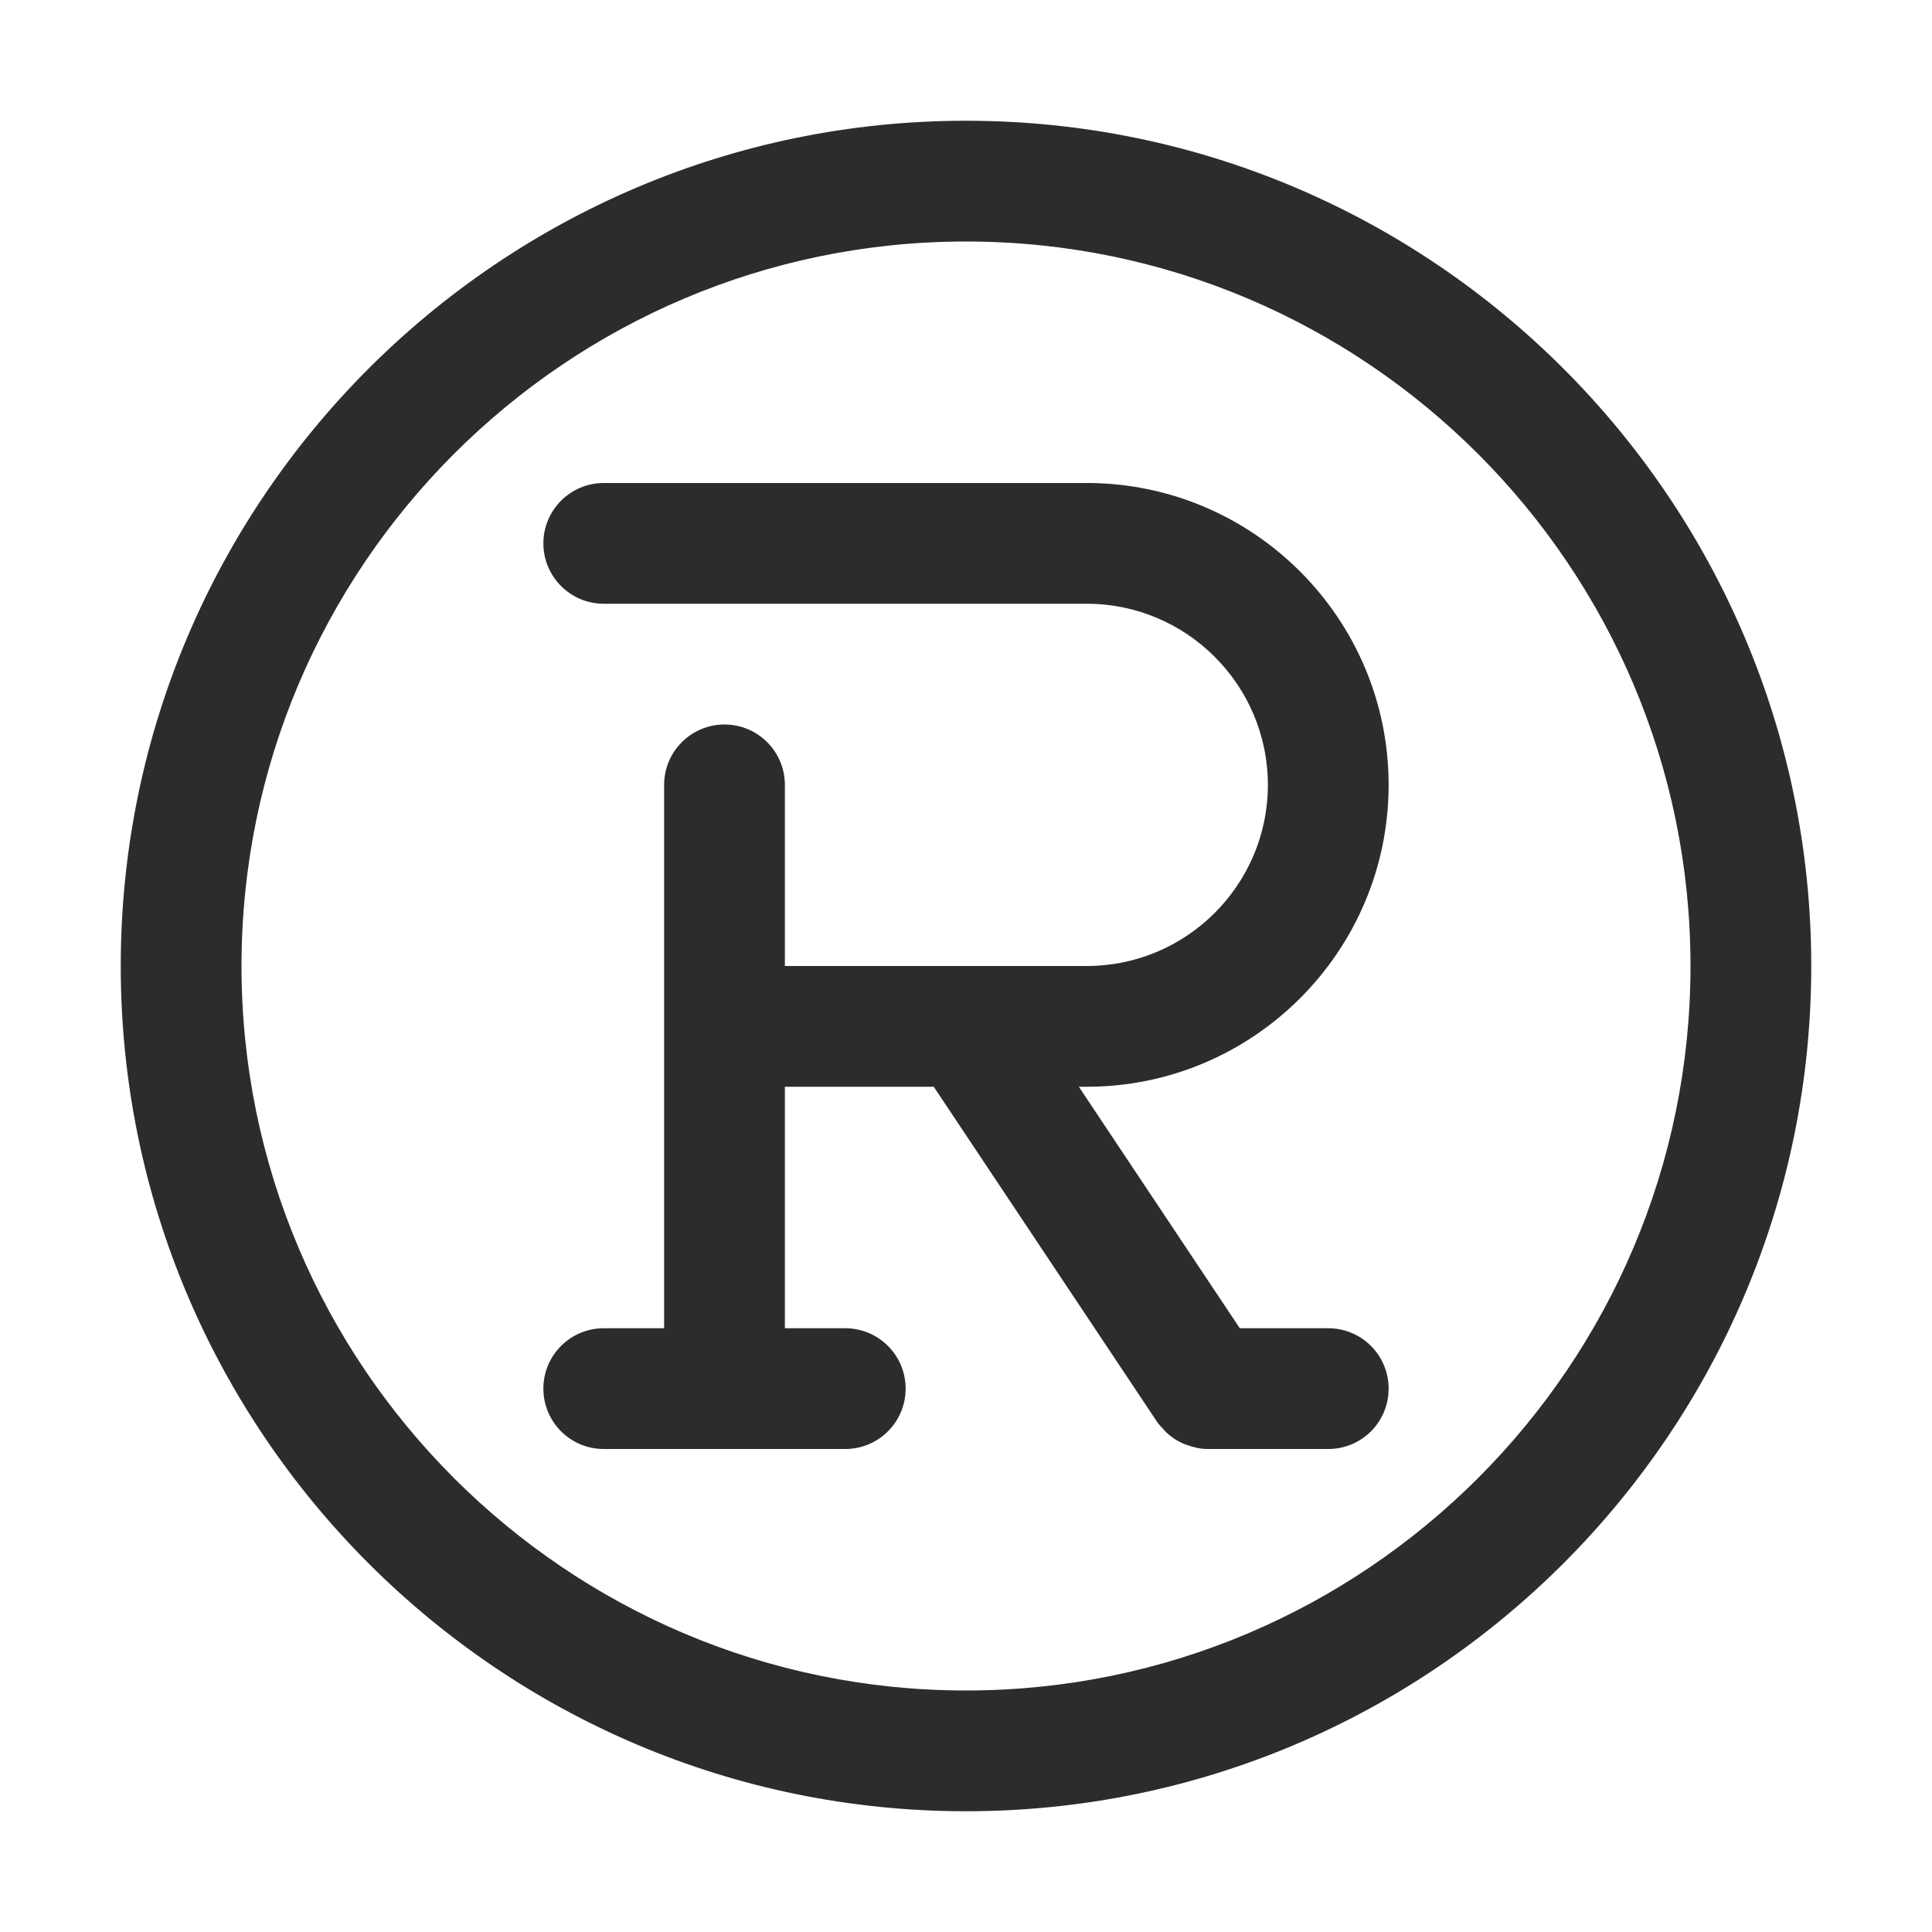
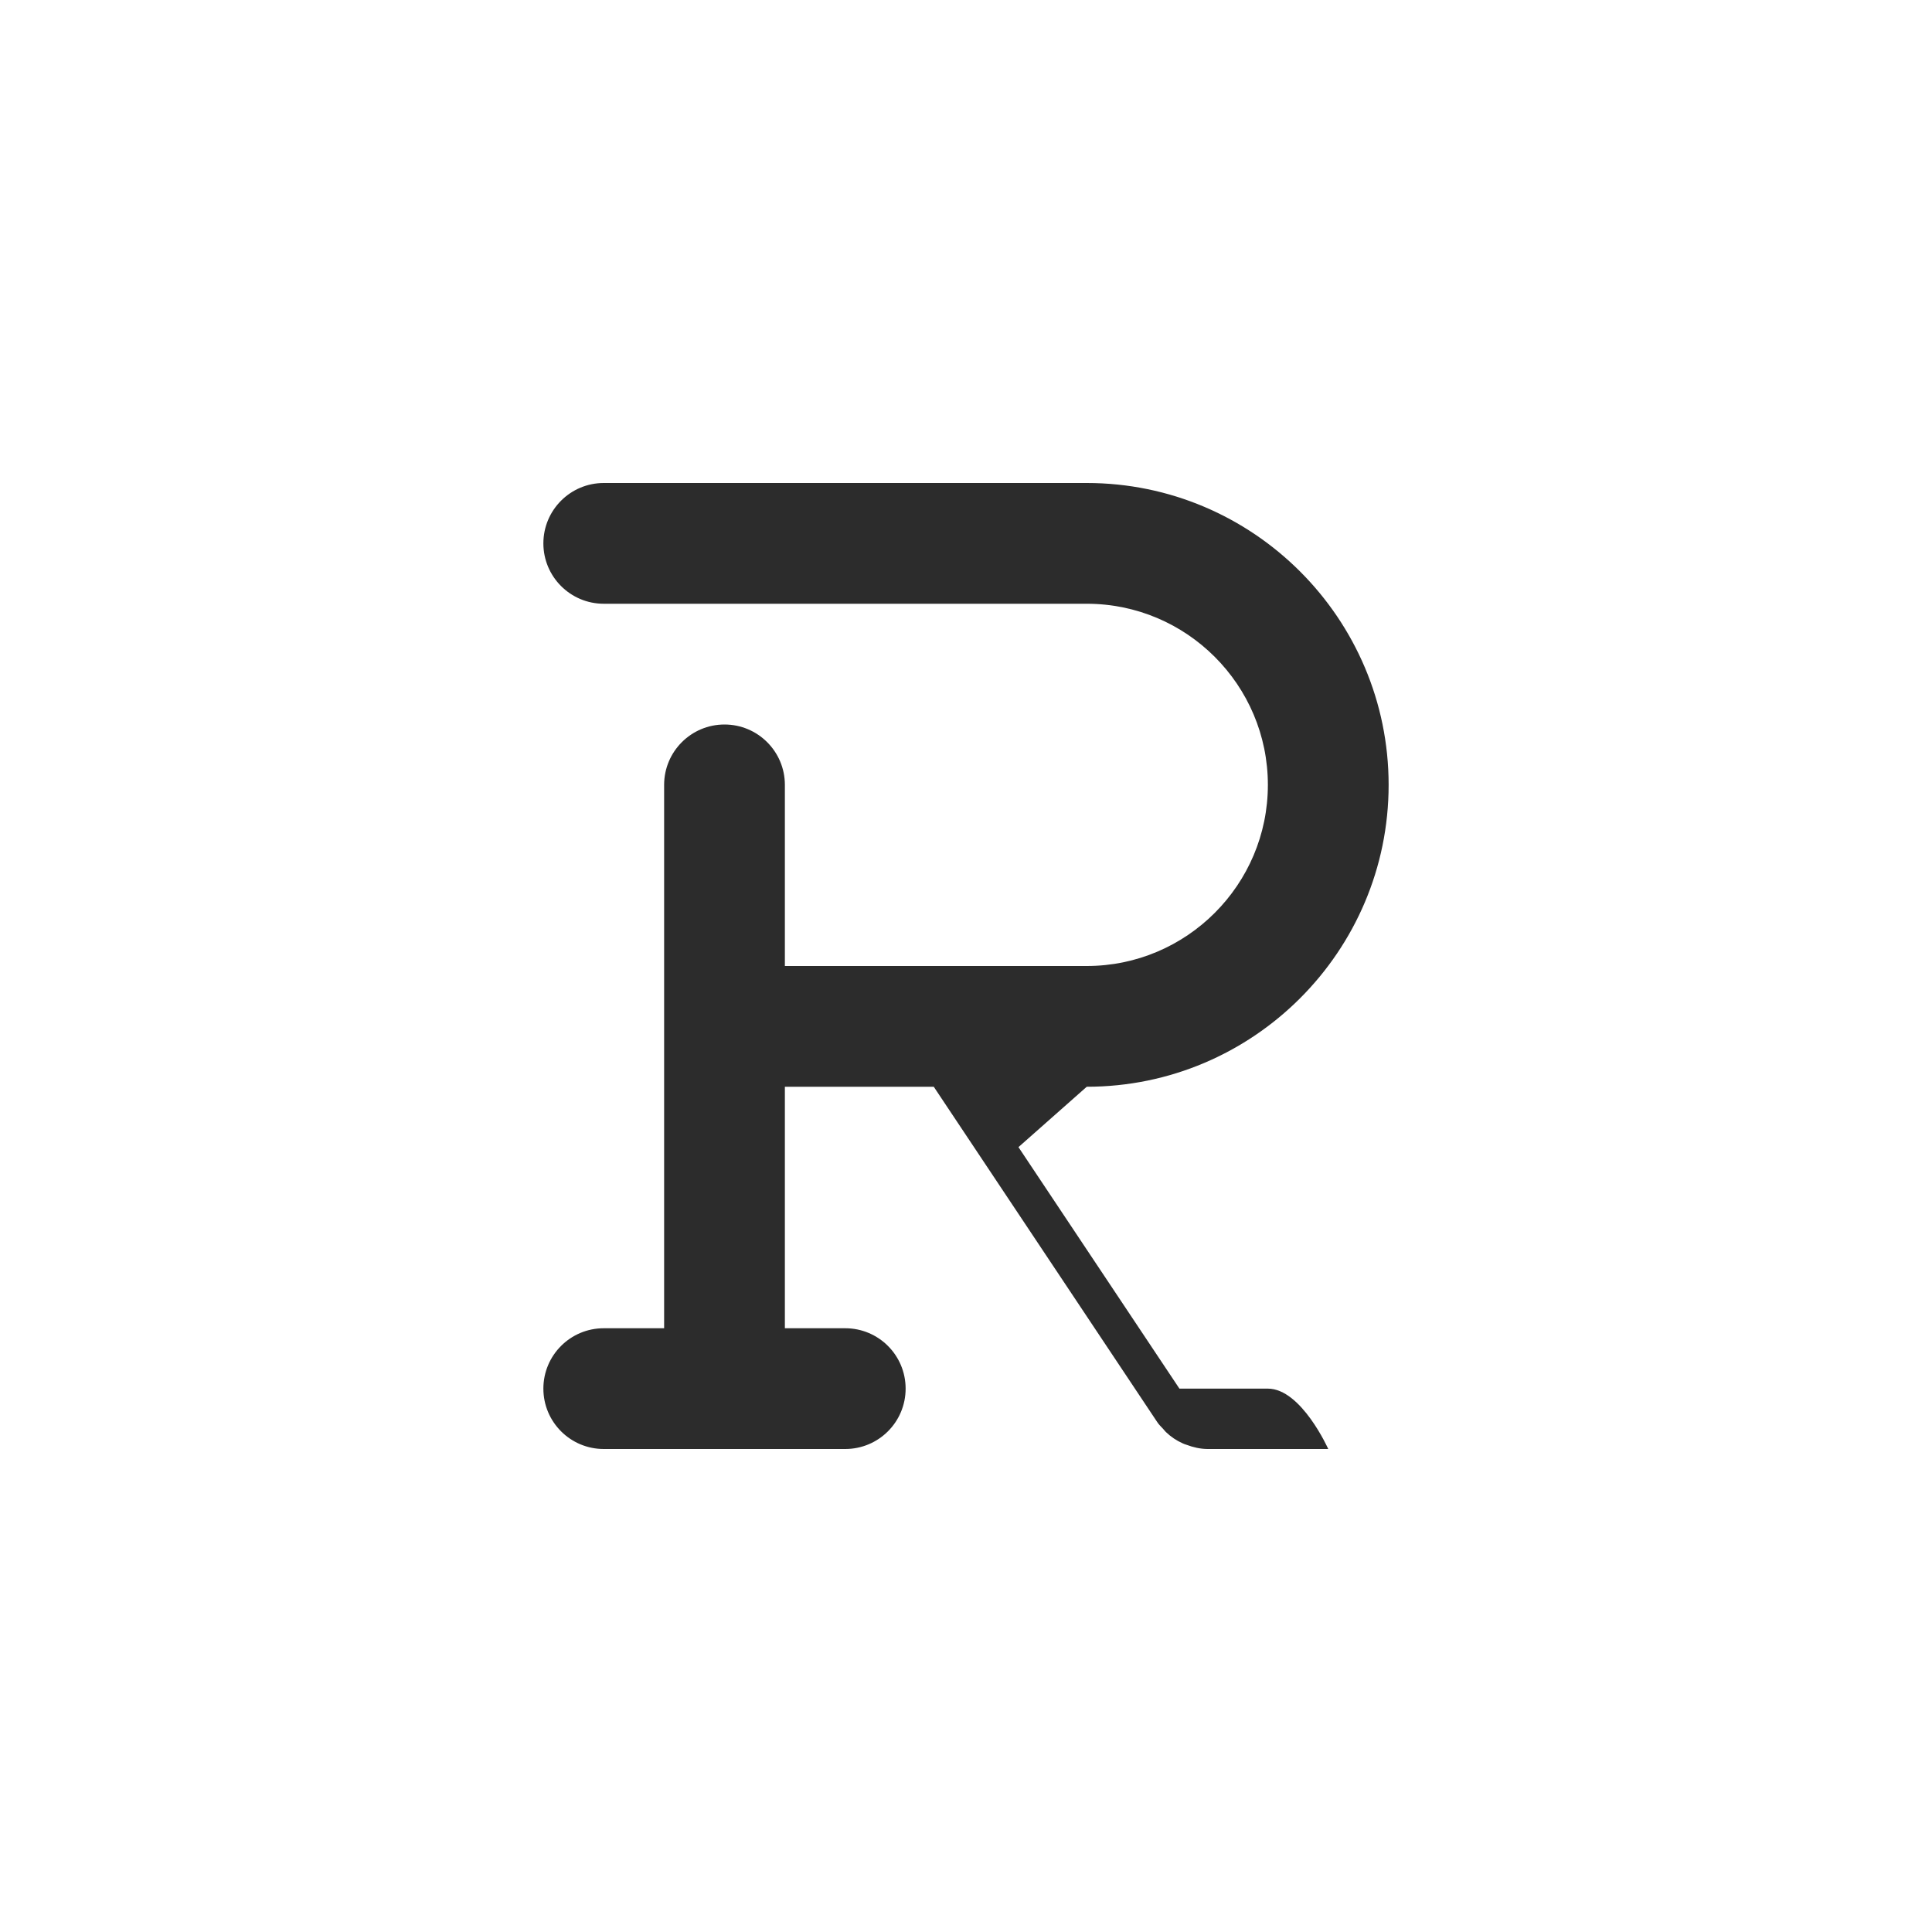
<svg xmlns="http://www.w3.org/2000/svg" height="256" width="256" version="1.1" viewBox="0 0 1024 1024" class="icon">
-   <path fill="#2c2c2c" d="M512 64C264.96 64 64 264.96 64 512s200.96 448 448 448 448-200.96 448-448S759.04 64 512 64zM512 896C300.256 896 128 723.744 128 512 128 300.256 300.256 128 512 128c211.744 0 384 172.256 384 384C896 723.744 723.744 896 512 896z" />
-   <path fill="#2c2c2c" d="M736 416c0-88.224-71.776-160-160-160l-256 0C302.336 256 288 270.336 288 288s14.336 32 32 32l256 0c52.928 0 96 43.072 96 96s-43.072 96-96 96l-160 0 0-96c0-17.664-14.336-32-32-32s-32 14.336-32 32l0 288-32 0c-17.664 0-32 14.304-32 32s14.336 32 32 32l128 0c17.664 0 32-14.304 32-32s-14.336-32-32-32l-32 0 0-128 78.912 0 118.464 177.76c0.896 1.376 2.08 2.464 3.168 3.648 0.512 0.544 0.864 1.088 1.408 1.6 2.624 2.528 5.6 4.512 8.8 5.952 0.672 0.352 1.408 0.576 2.112 0.8 3.552 1.344 7.296 2.208 11.072 2.24C639.968 768 640 768 640 768l64 0c17.696 0 32-14.304 32-32s-14.304-32-32-32l-46.88 0-85.312-128L576 576C664.224 576 736 504.224 736 416z" />
+   <path fill="#2c2c2c" d="M736 416c0-88.224-71.776-160-160-160l-256 0C302.336 256 288 270.336 288 288s14.336 32 32 32l256 0c52.928 0 96 43.072 96 96s-43.072 96-96 96l-160 0 0-96c0-17.664-14.336-32-32-32s-32 14.336-32 32l0 288-32 0c-17.664 0-32 14.304-32 32s14.336 32 32 32l128 0c17.664 0 32-14.304 32-32s-14.336-32-32-32l-32 0 0-128 78.912 0 118.464 177.76c0.896 1.376 2.08 2.464 3.168 3.648 0.512 0.544 0.864 1.088 1.408 1.6 2.624 2.528 5.6 4.512 8.8 5.952 0.672 0.352 1.408 0.576 2.112 0.8 3.552 1.344 7.296 2.208 11.072 2.24C639.968 768 640 768 640 768l64 0s-14.304-32-32-32l-46.88 0-85.312-128L576 576C664.224 576 736 504.224 736 416z" />
</svg>